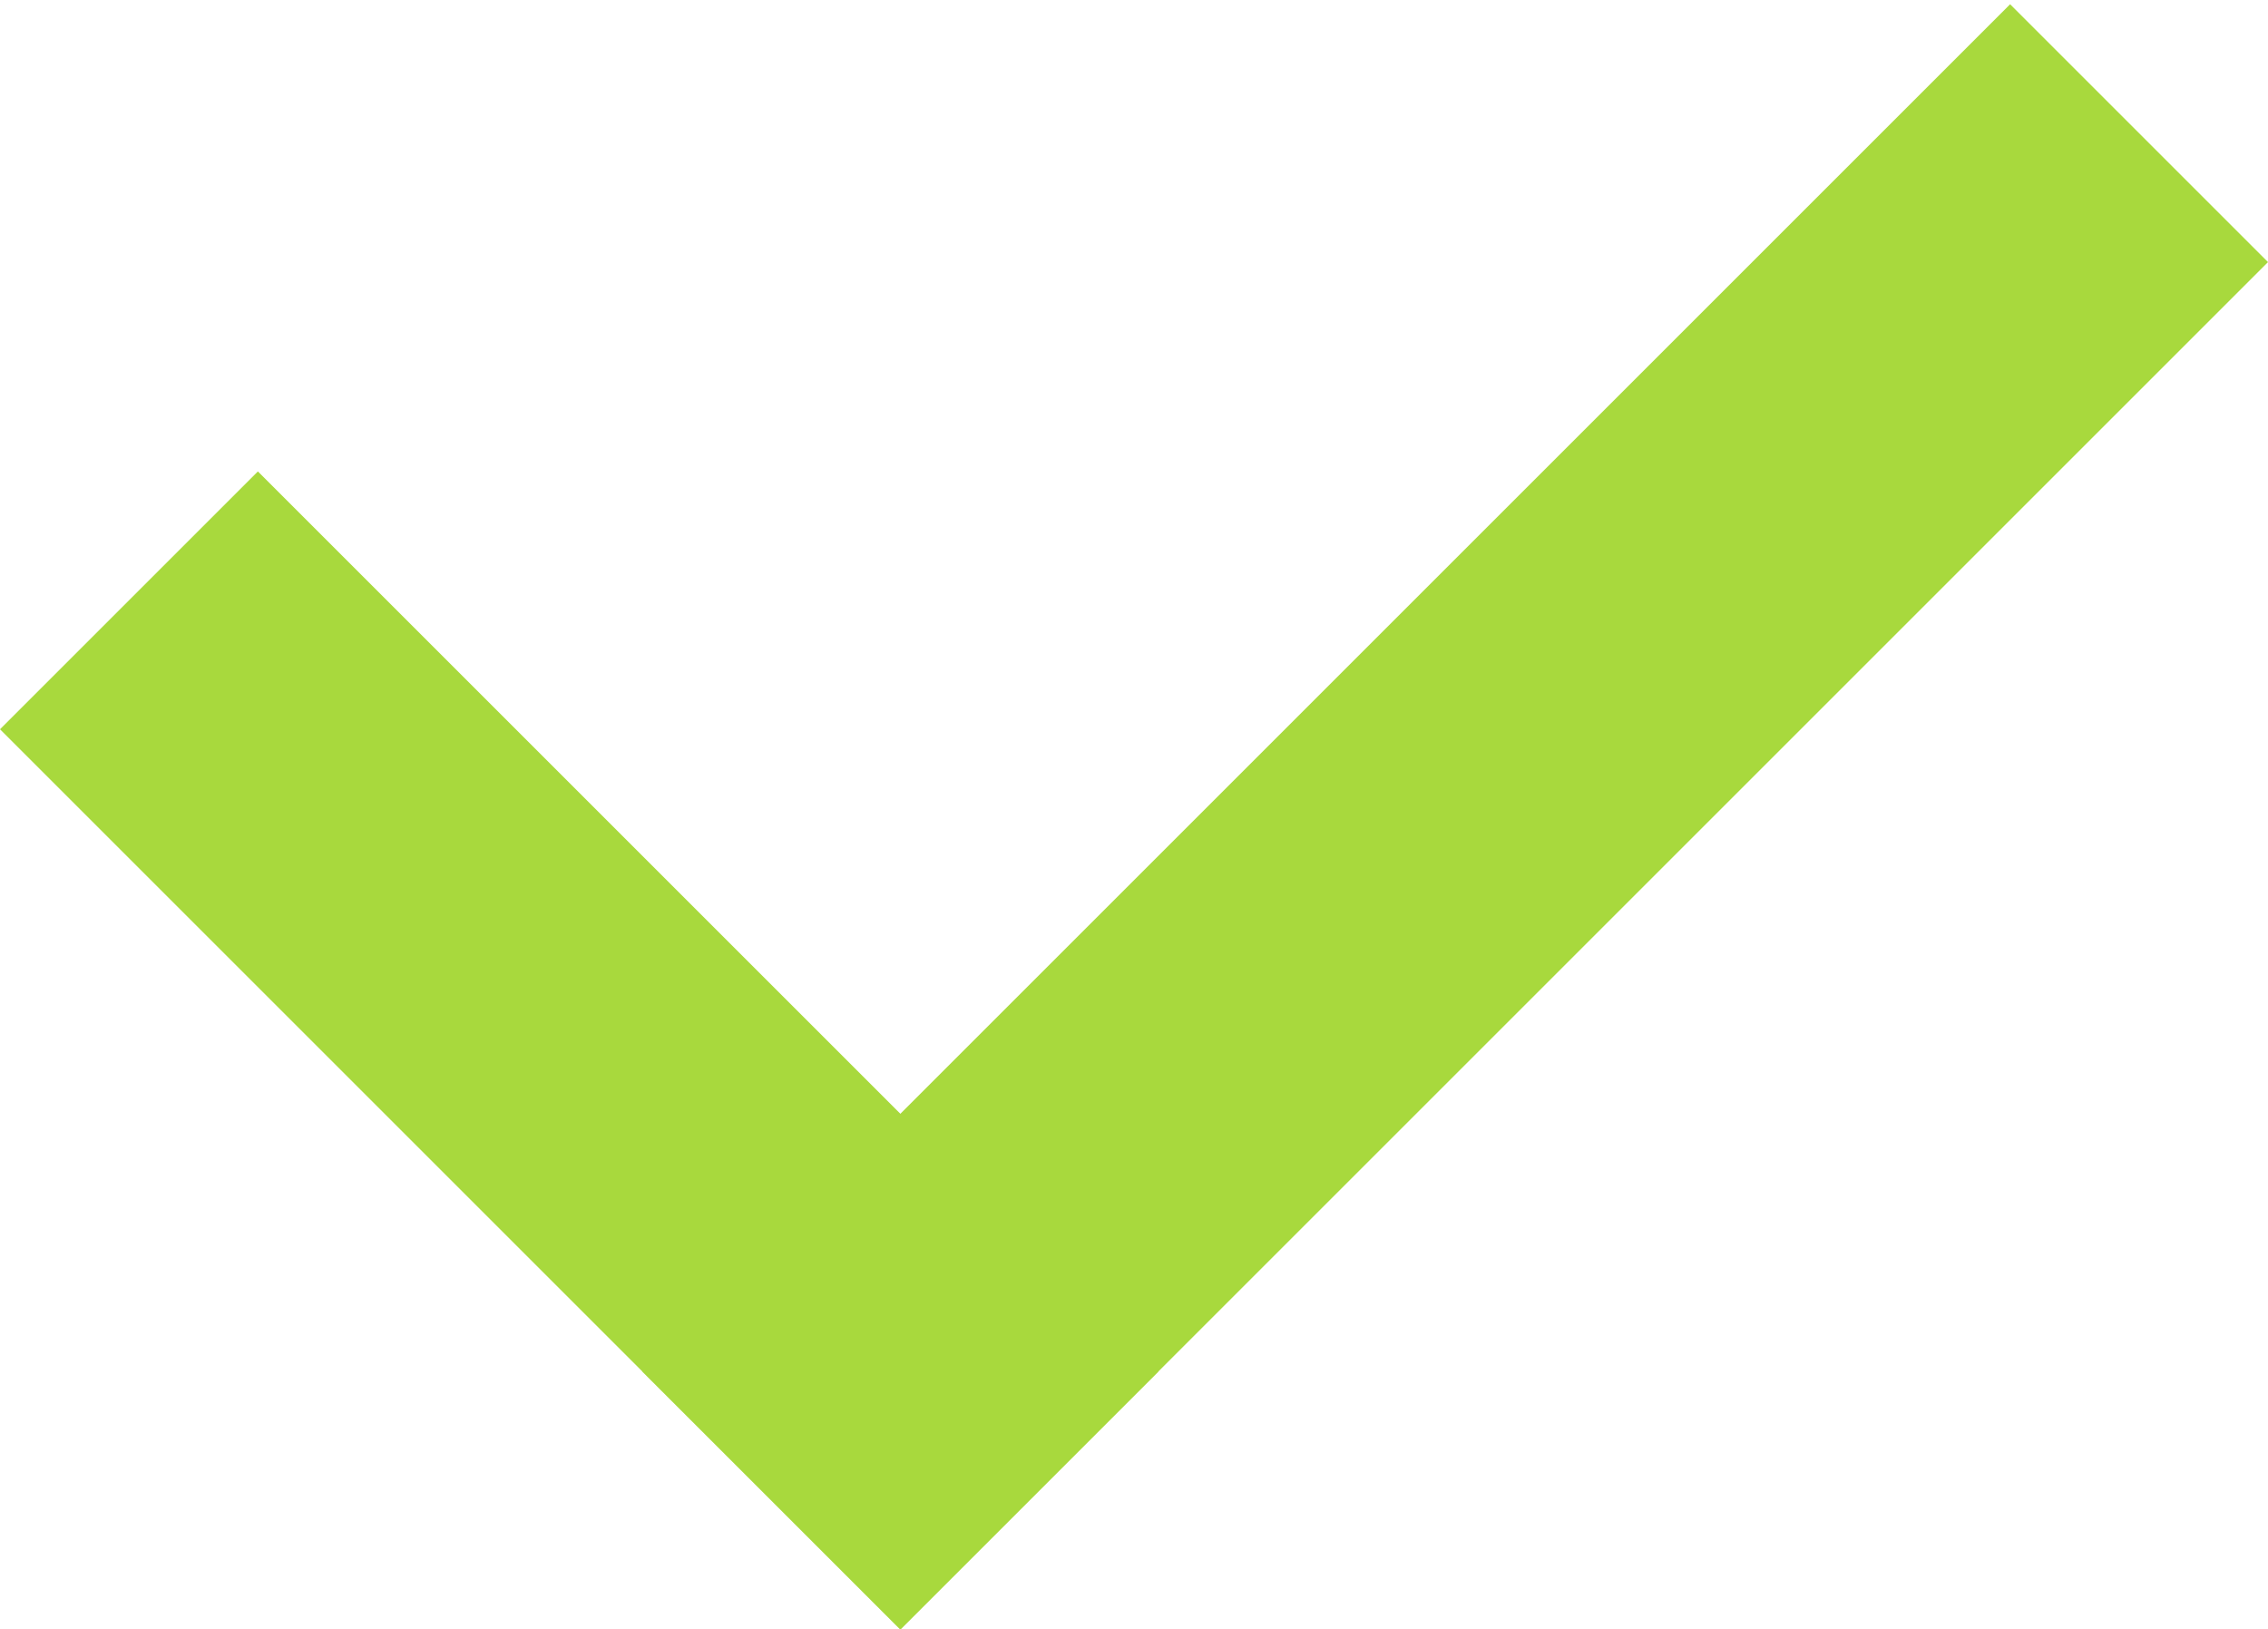
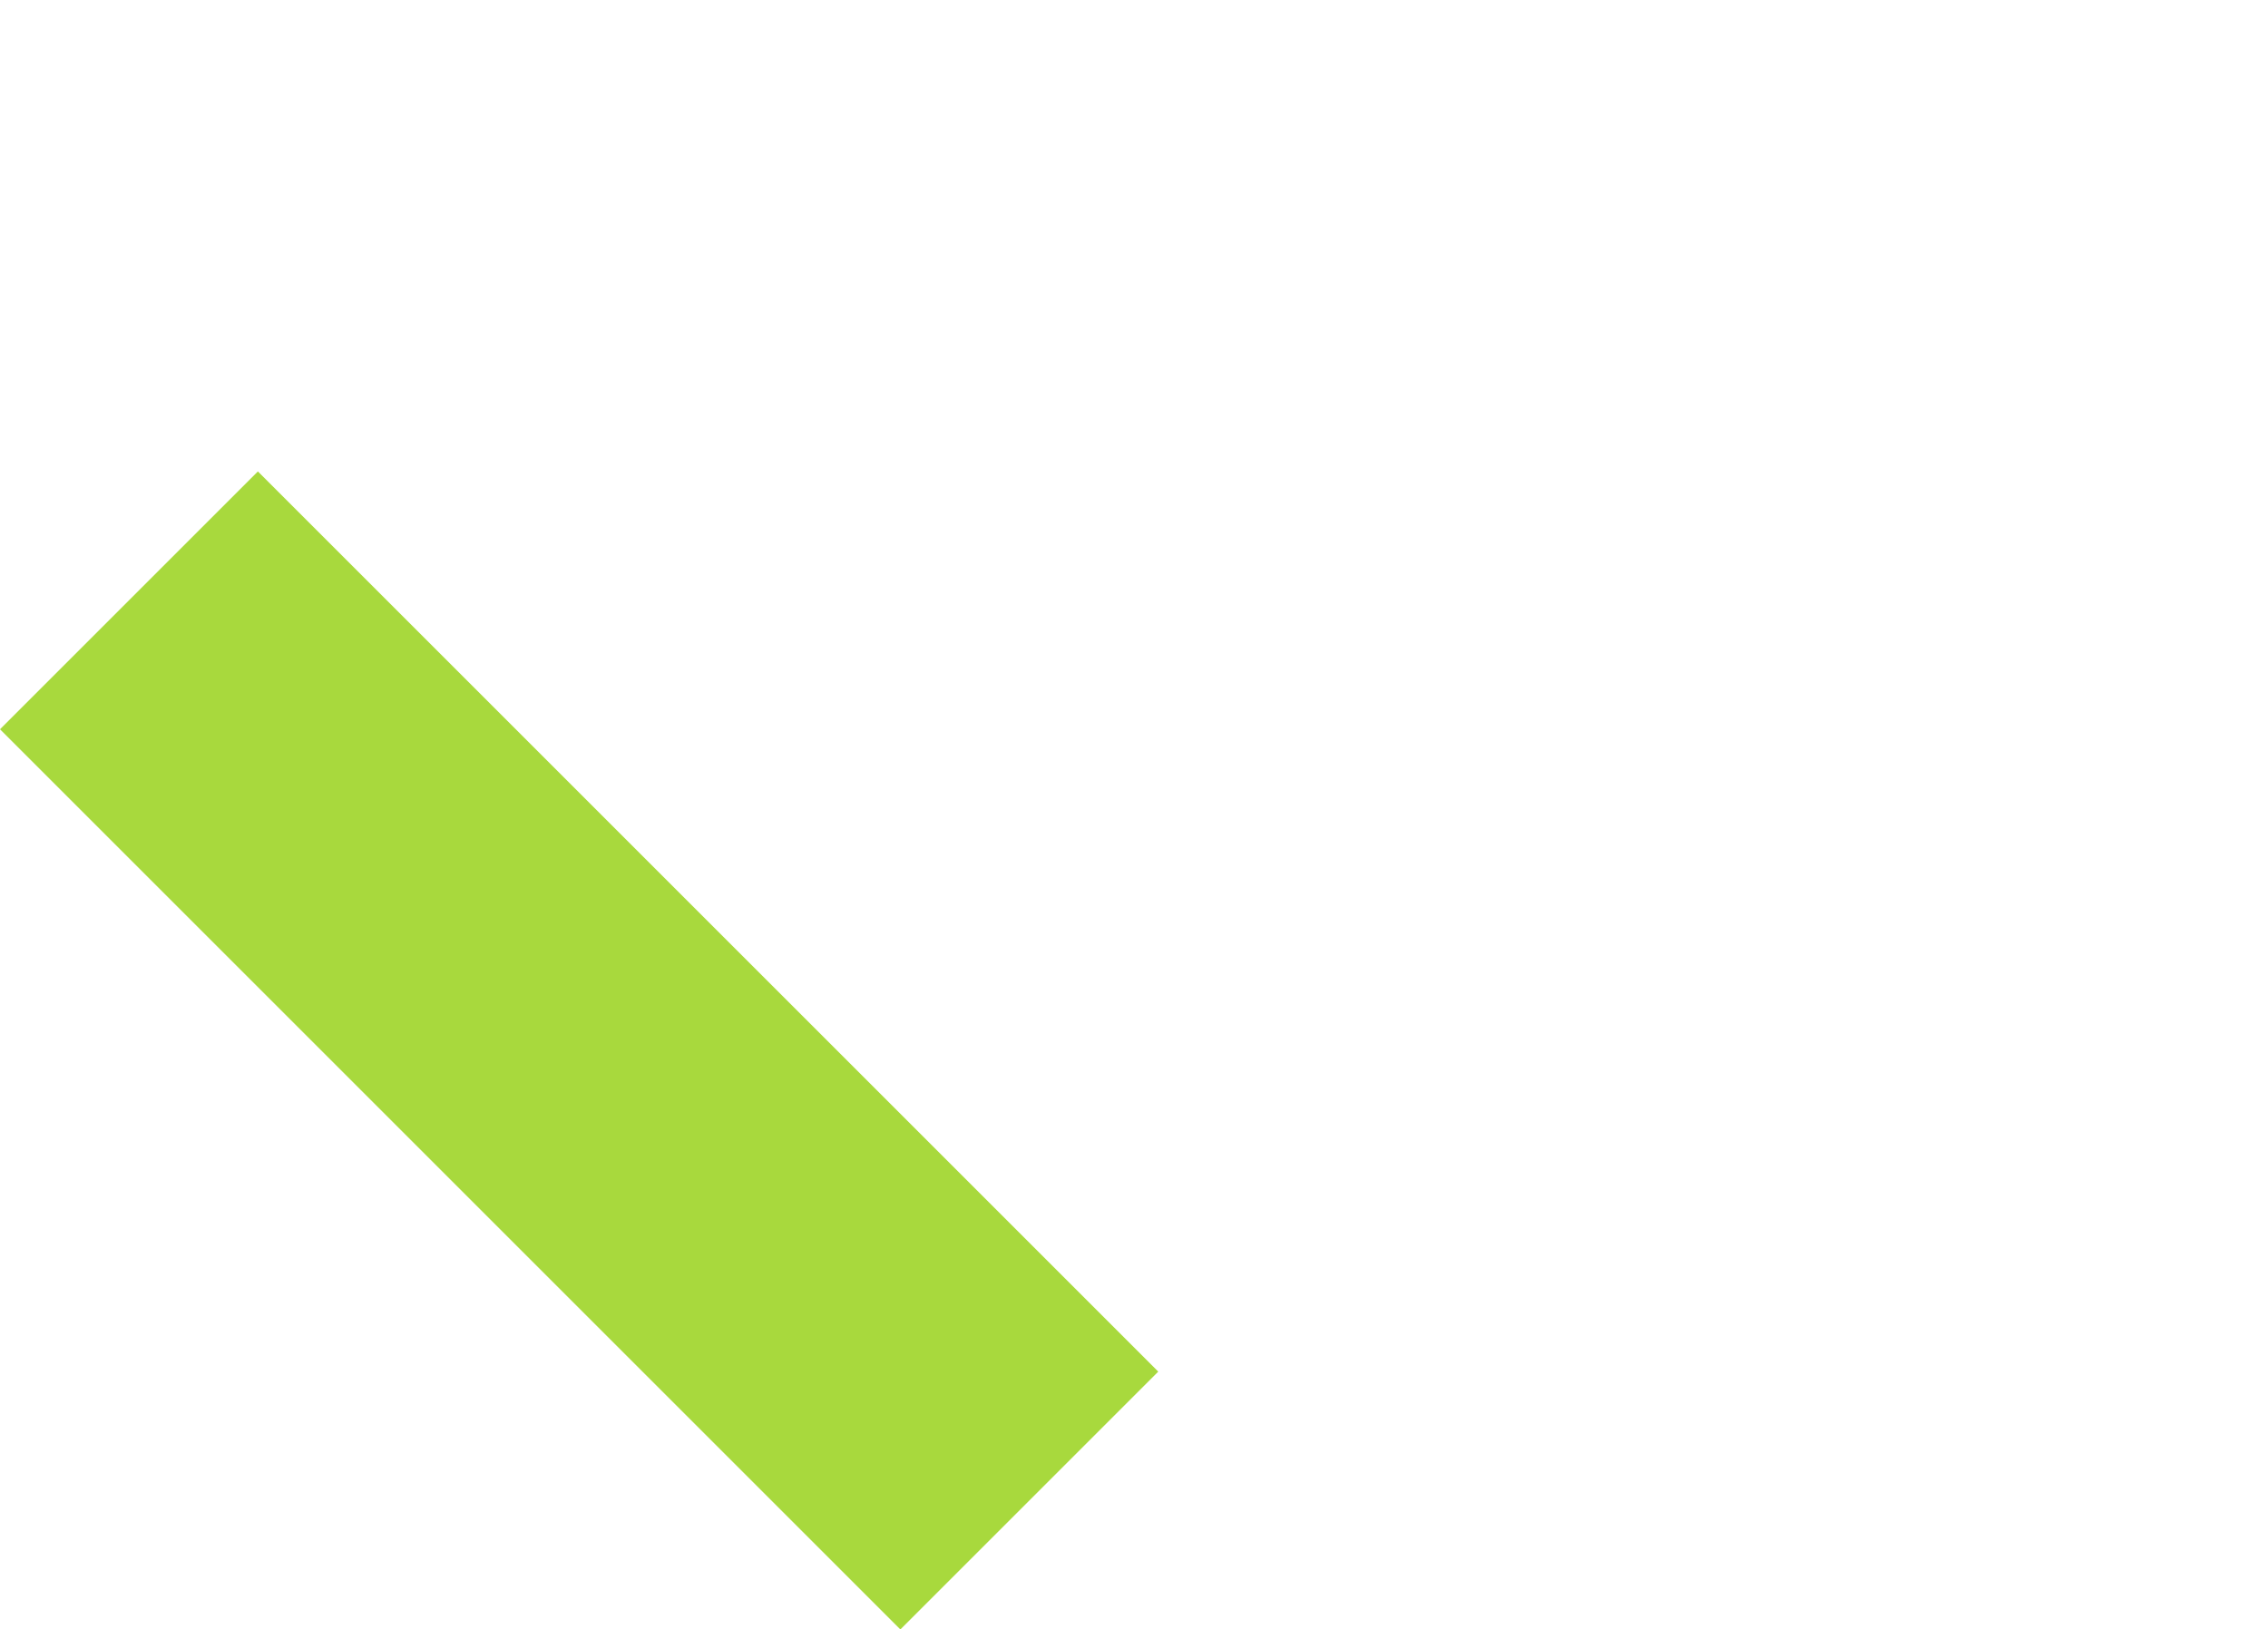
<svg xmlns="http://www.w3.org/2000/svg" width="199" height="143" viewBox="0 0 199 143" fill="none">
  <line x1="11.314" y1="52.686" x2="90.314" y2="131.686" stroke="#A8D93D" stroke-width="32" />
-   <line x1="67.686" y1="131.686" x2="187.686" y2="11.686" stroke="#A8D93D" stroke-width="32" />
</svg>